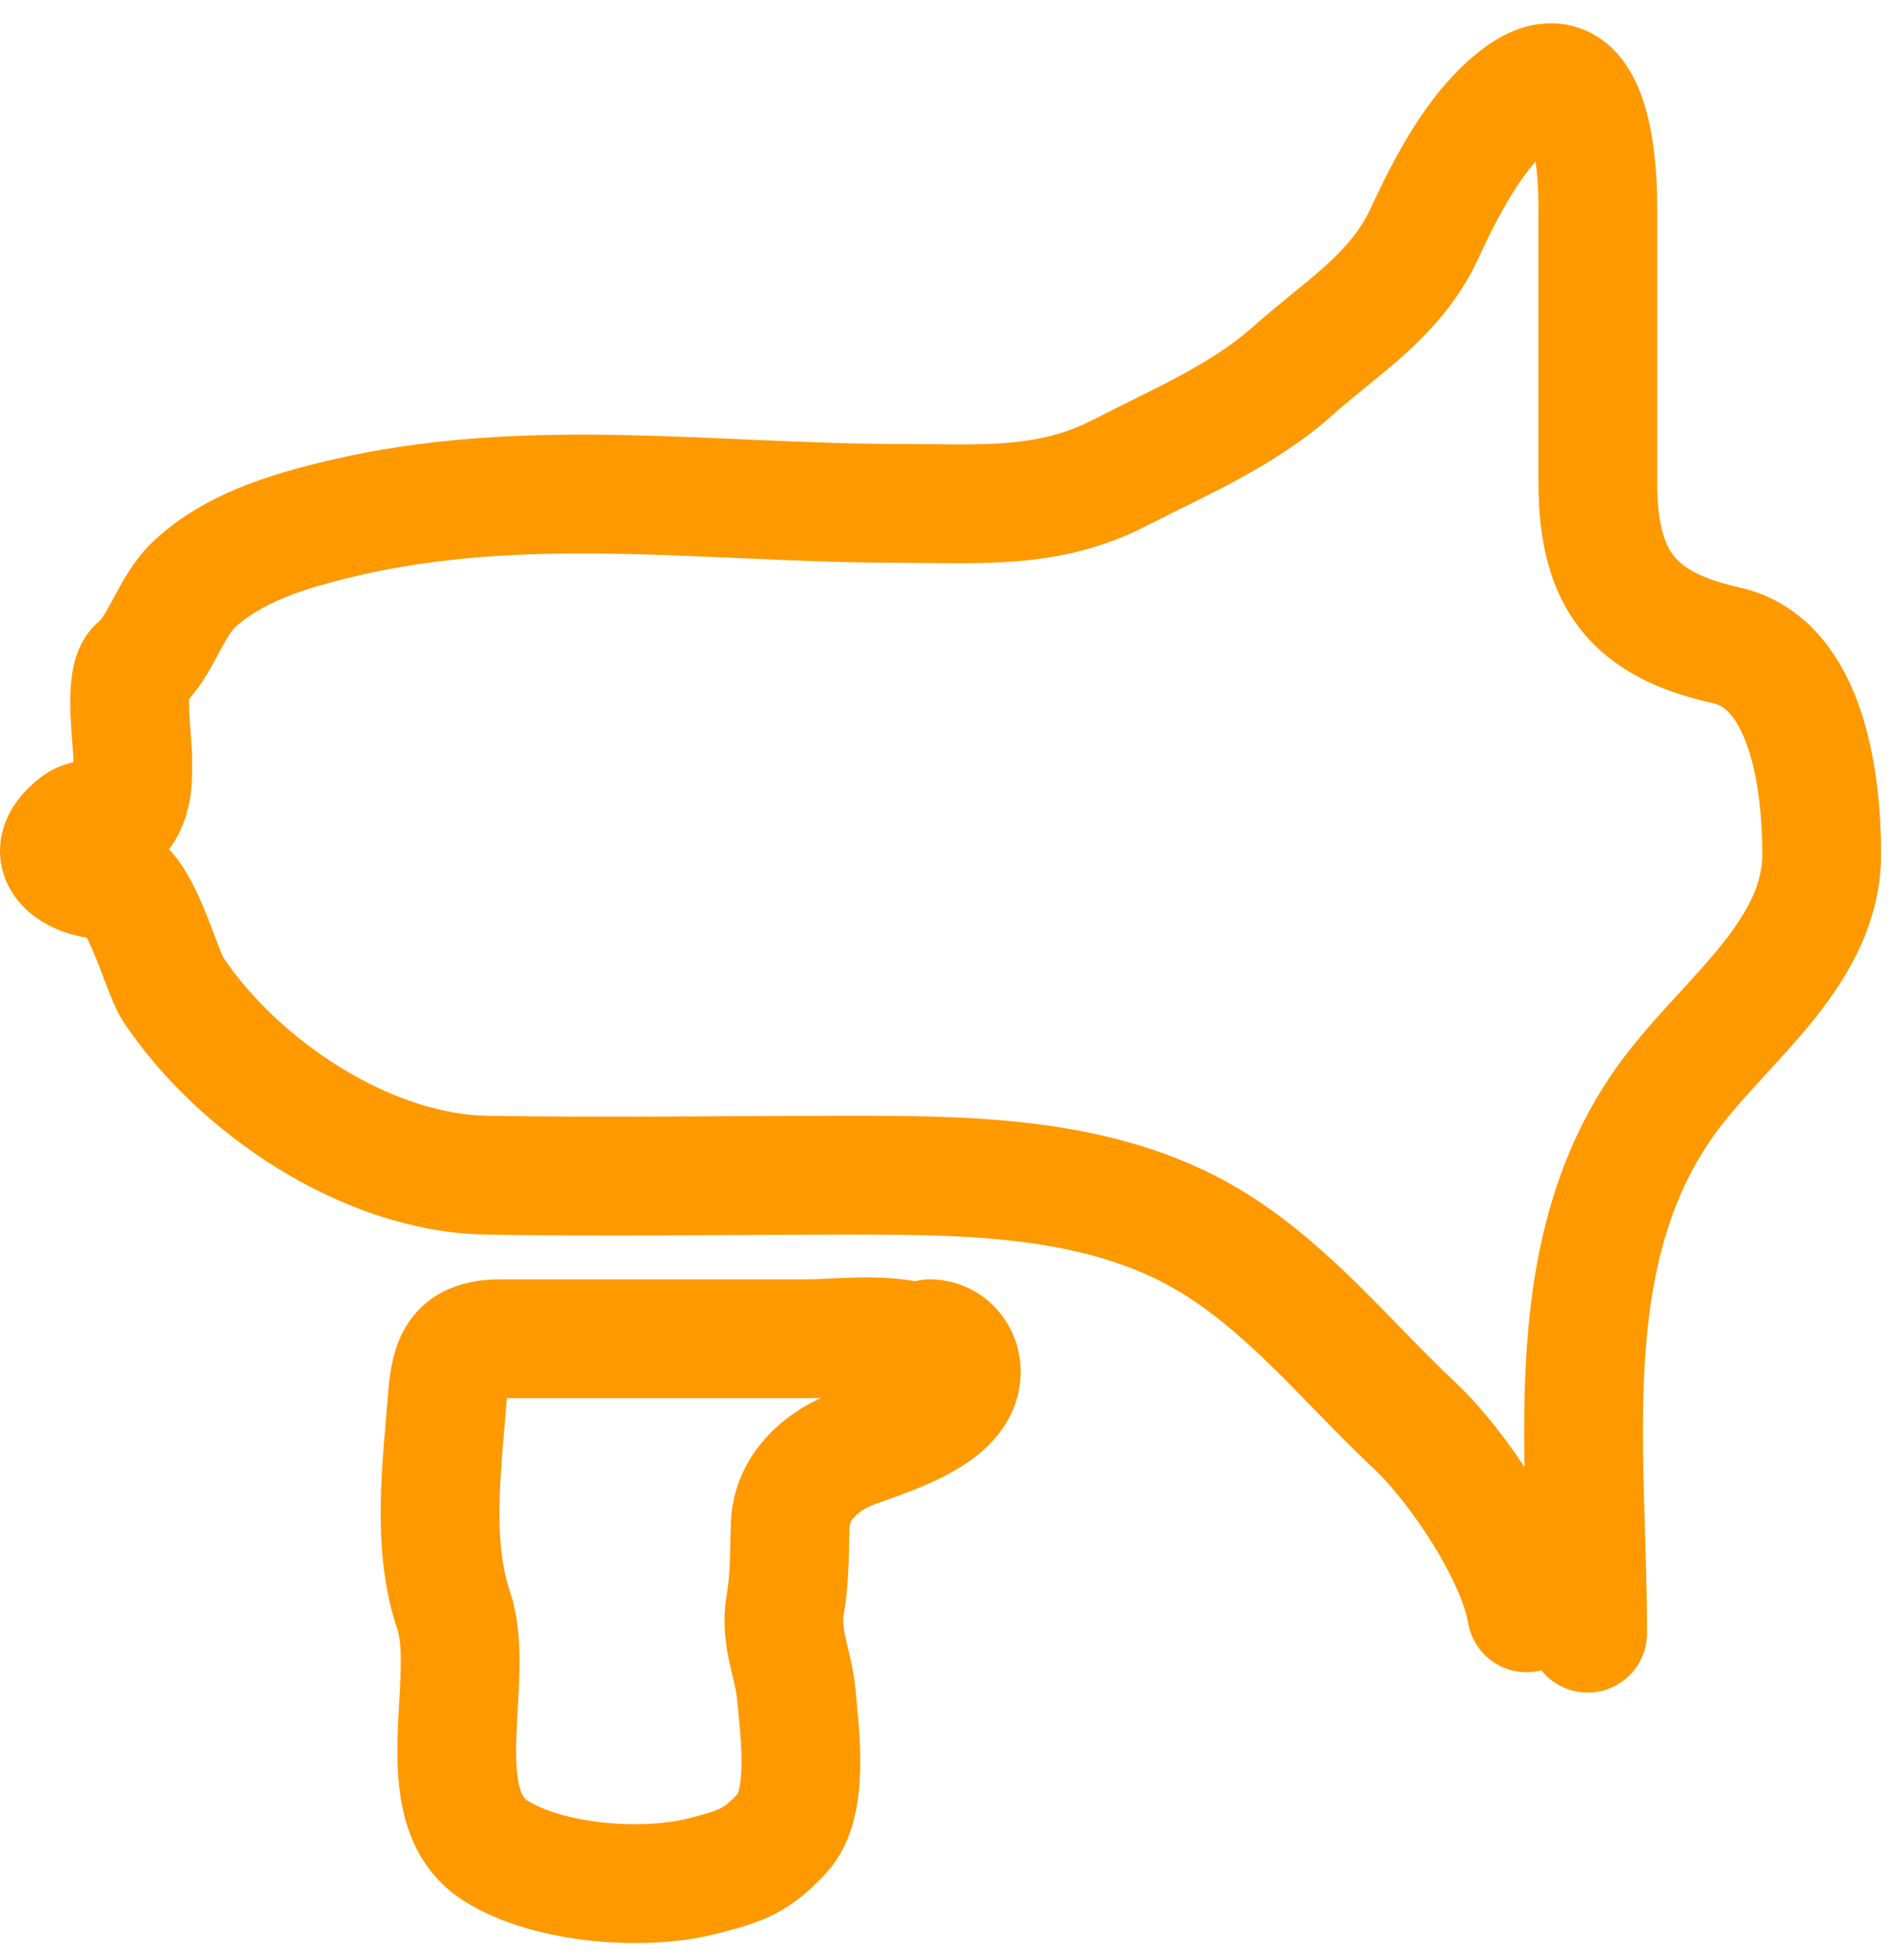
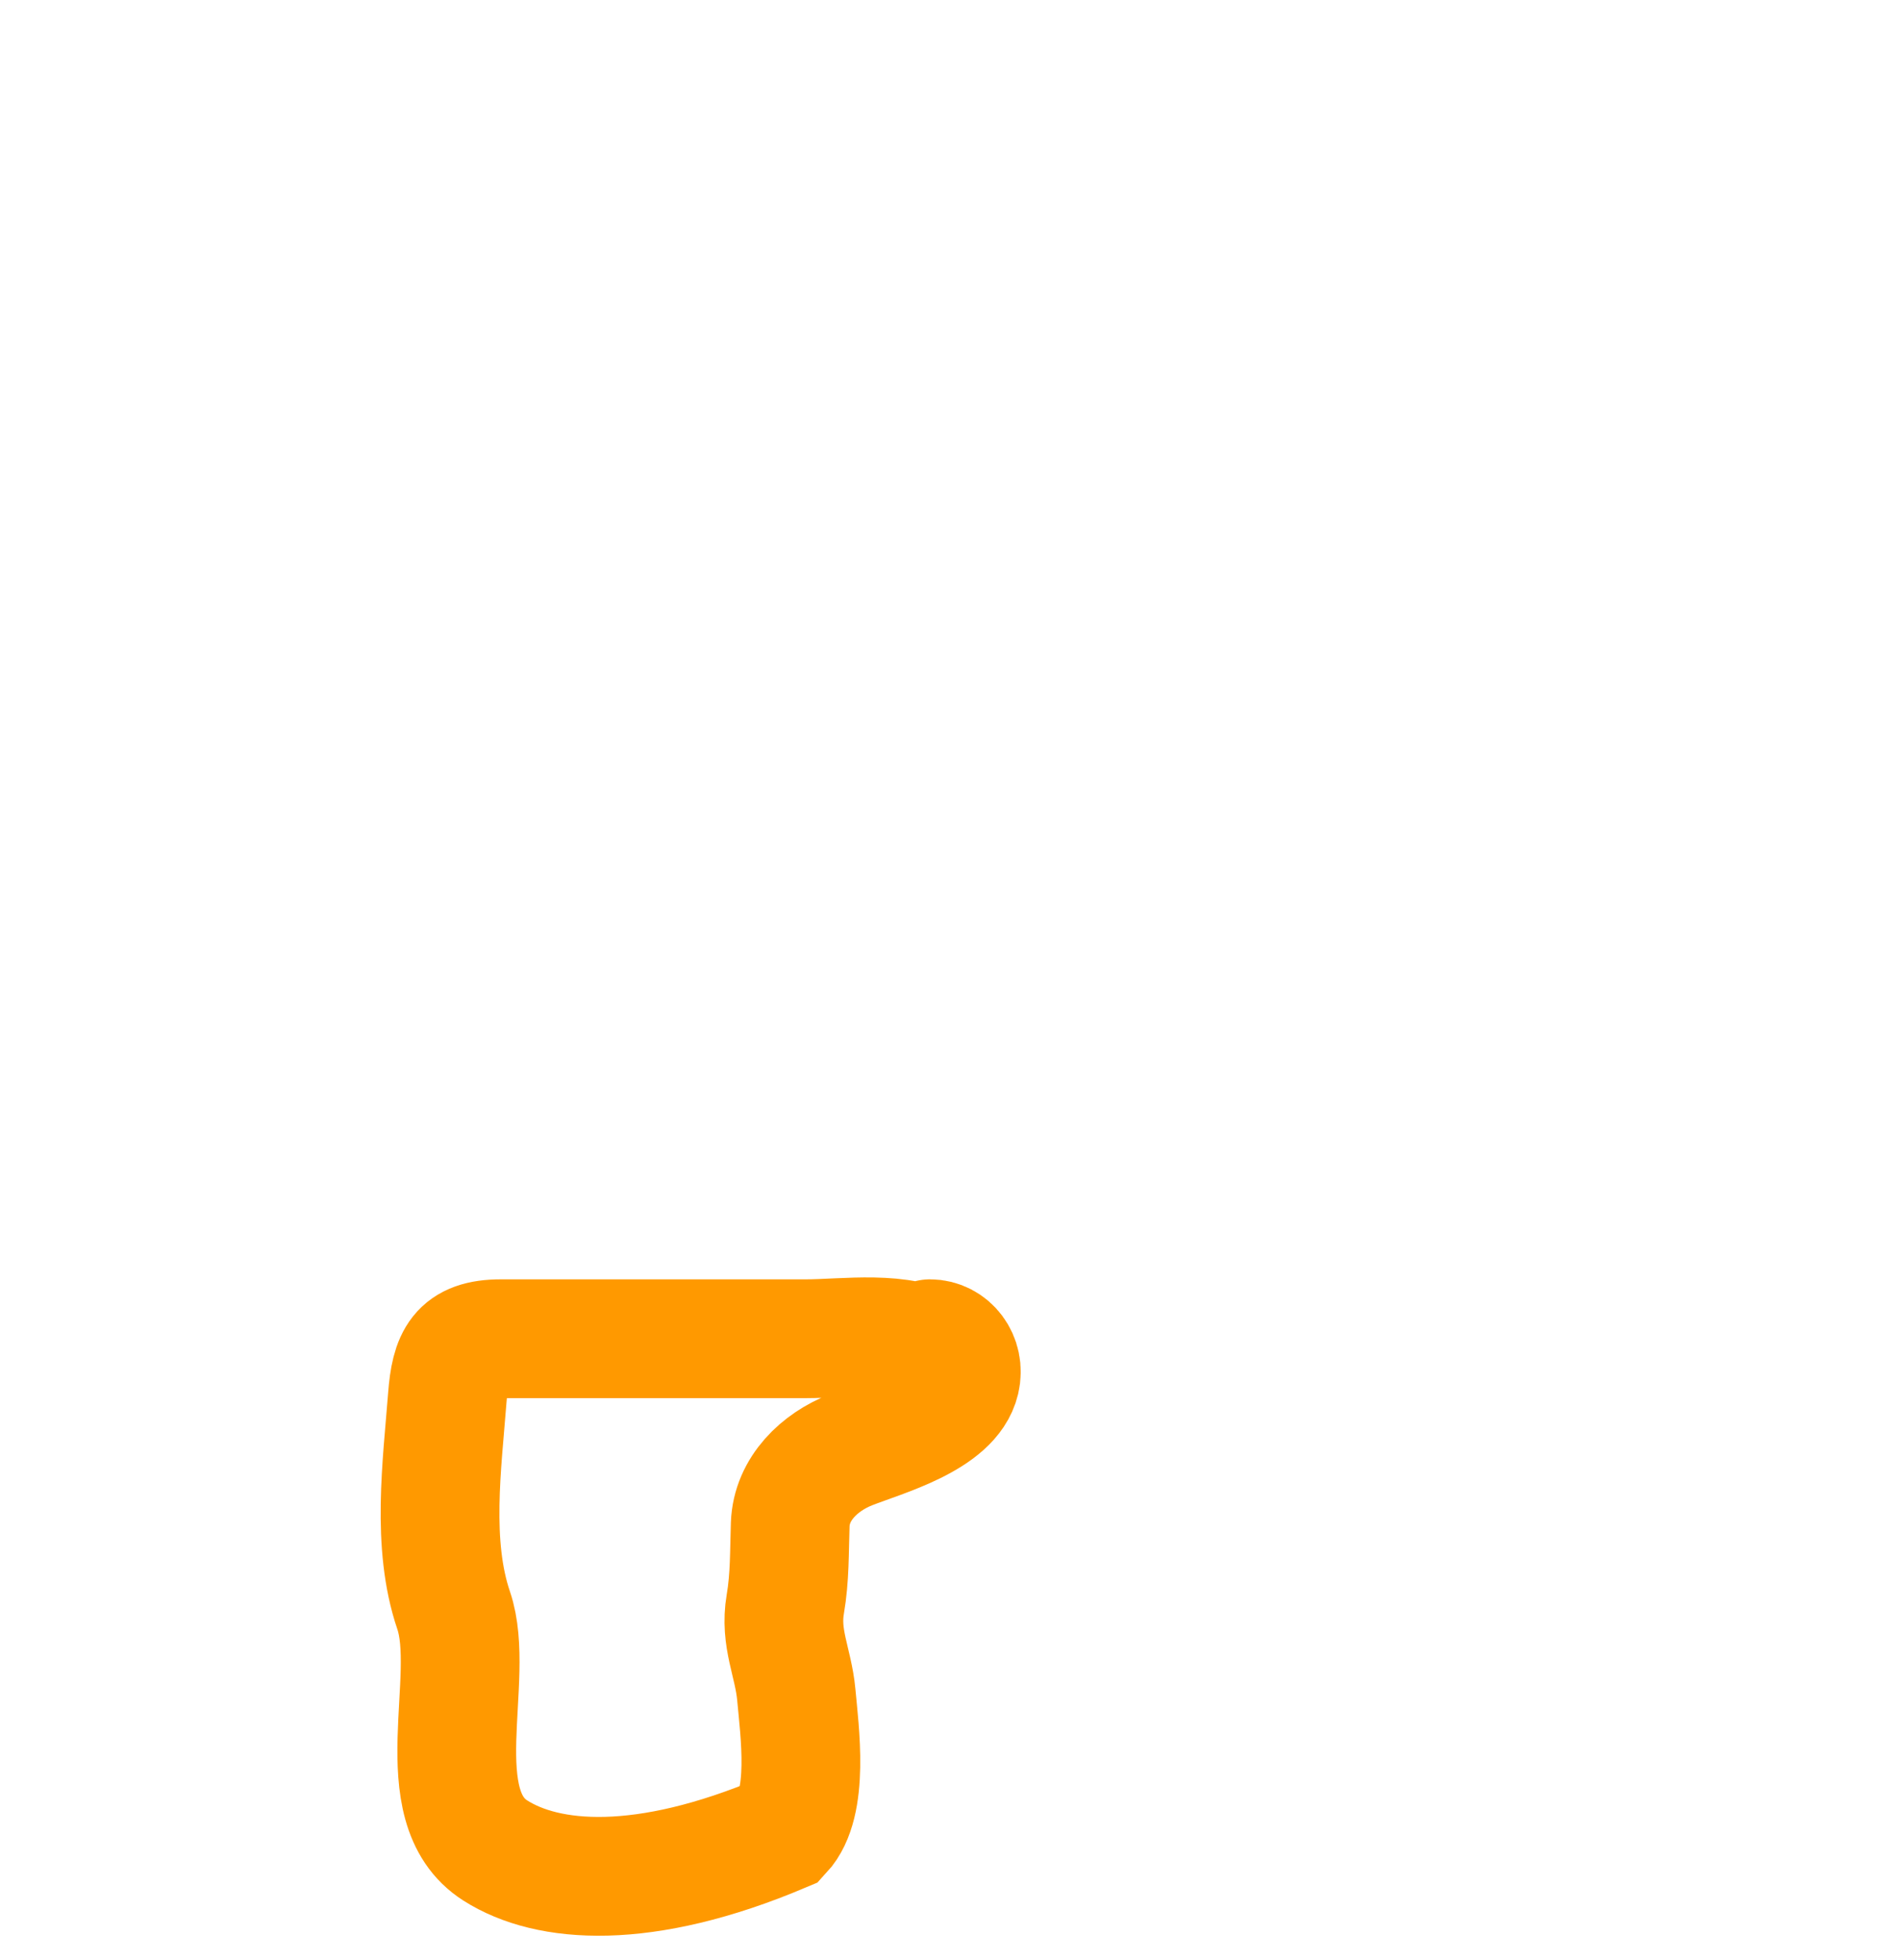
<svg xmlns="http://www.w3.org/2000/svg" width="32" height="33" viewBox="0 0 32 33" fill="none">
-   <path d="M25.712 27.154C25.55 26.184 24.565 24.694 23.817 23.993C22.736 22.979 21.799 21.799 20.533 20.985C18.709 19.812 16.45 19.785 14.373 19.785C12.315 19.785 10.253 19.819 8.195 19.785C6.159 19.751 3.998 18.278 2.92 16.662C2.682 16.305 2.356 14.815 1.807 14.815C1.262 14.815 0.611 14.412 1.292 13.882C1.555 13.678 1.932 13.936 2.102 13.616C2.254 13.328 2.235 13.079 2.235 12.759C2.235 12.448 2.074 11.414 2.321 11.217C2.695 10.917 2.868 10.22 3.263 9.846C3.918 9.225 4.859 8.941 5.738 8.732C8.874 7.985 11.984 8.475 15.173 8.475C16.508 8.475 17.652 8.581 18.857 7.961C19.84 7.455 20.935 6.995 21.77 6.247C22.579 5.523 23.508 4.975 23.989 3.934C24.289 3.282 24.691 2.498 25.198 1.963C26.572 0.512 26.911 2.119 26.911 3.505C26.911 5.048 26.911 6.59 26.911 8.132C26.911 9.79 27.537 10.523 29.072 10.864C30.453 11.171 30.681 13.201 30.681 14.377C30.681 15.994 29.172 17.086 28.206 18.328C26.185 20.926 26.74 24.368 26.74 27.496" stroke="#FF9900" stroke-width="2" stroke-linecap="round" />
-   <path d="M15.662 22.539C16.004 22.539 16.261 22.871 16.174 23.24C16.021 23.889 14.874 24.196 14.326 24.411C13.811 24.612 13.331 25.058 13.309 25.665C13.293 26.123 13.304 26.553 13.226 27.008C13.128 27.583 13.361 27.987 13.411 28.529C13.467 29.146 13.637 30.363 13.179 30.858C12.733 31.34 12.481 31.415 11.866 31.577C10.841 31.846 9.226 31.718 8.342 31.155C7.166 30.407 8.028 28.253 7.641 27.114C7.261 25.999 7.447 24.66 7.534 23.526C7.585 22.866 7.727 22.539 8.437 22.539C9.376 22.539 10.315 22.539 11.254 22.539C12.028 22.539 12.803 22.539 13.577 22.539C14.221 22.539 15.216 22.384 15.77 22.753" stroke="#FF9900" stroke-width="2" stroke-linecap="round" />
+   <path d="M15.662 22.539C16.004 22.539 16.261 22.871 16.174 23.24C16.021 23.889 14.874 24.196 14.326 24.411C13.811 24.612 13.331 25.058 13.309 25.665C13.293 26.123 13.304 26.553 13.226 27.008C13.128 27.583 13.361 27.987 13.411 28.529C13.467 29.146 13.637 30.363 13.179 30.858C10.841 31.846 9.226 31.718 8.342 31.155C7.166 30.407 8.028 28.253 7.641 27.114C7.261 25.999 7.447 24.66 7.534 23.526C7.585 22.866 7.727 22.539 8.437 22.539C9.376 22.539 10.315 22.539 11.254 22.539C12.028 22.539 12.803 22.539 13.577 22.539C14.221 22.539 15.216 22.384 15.77 22.753" stroke="#FF9900" stroke-width="2" stroke-linecap="round" />
</svg>